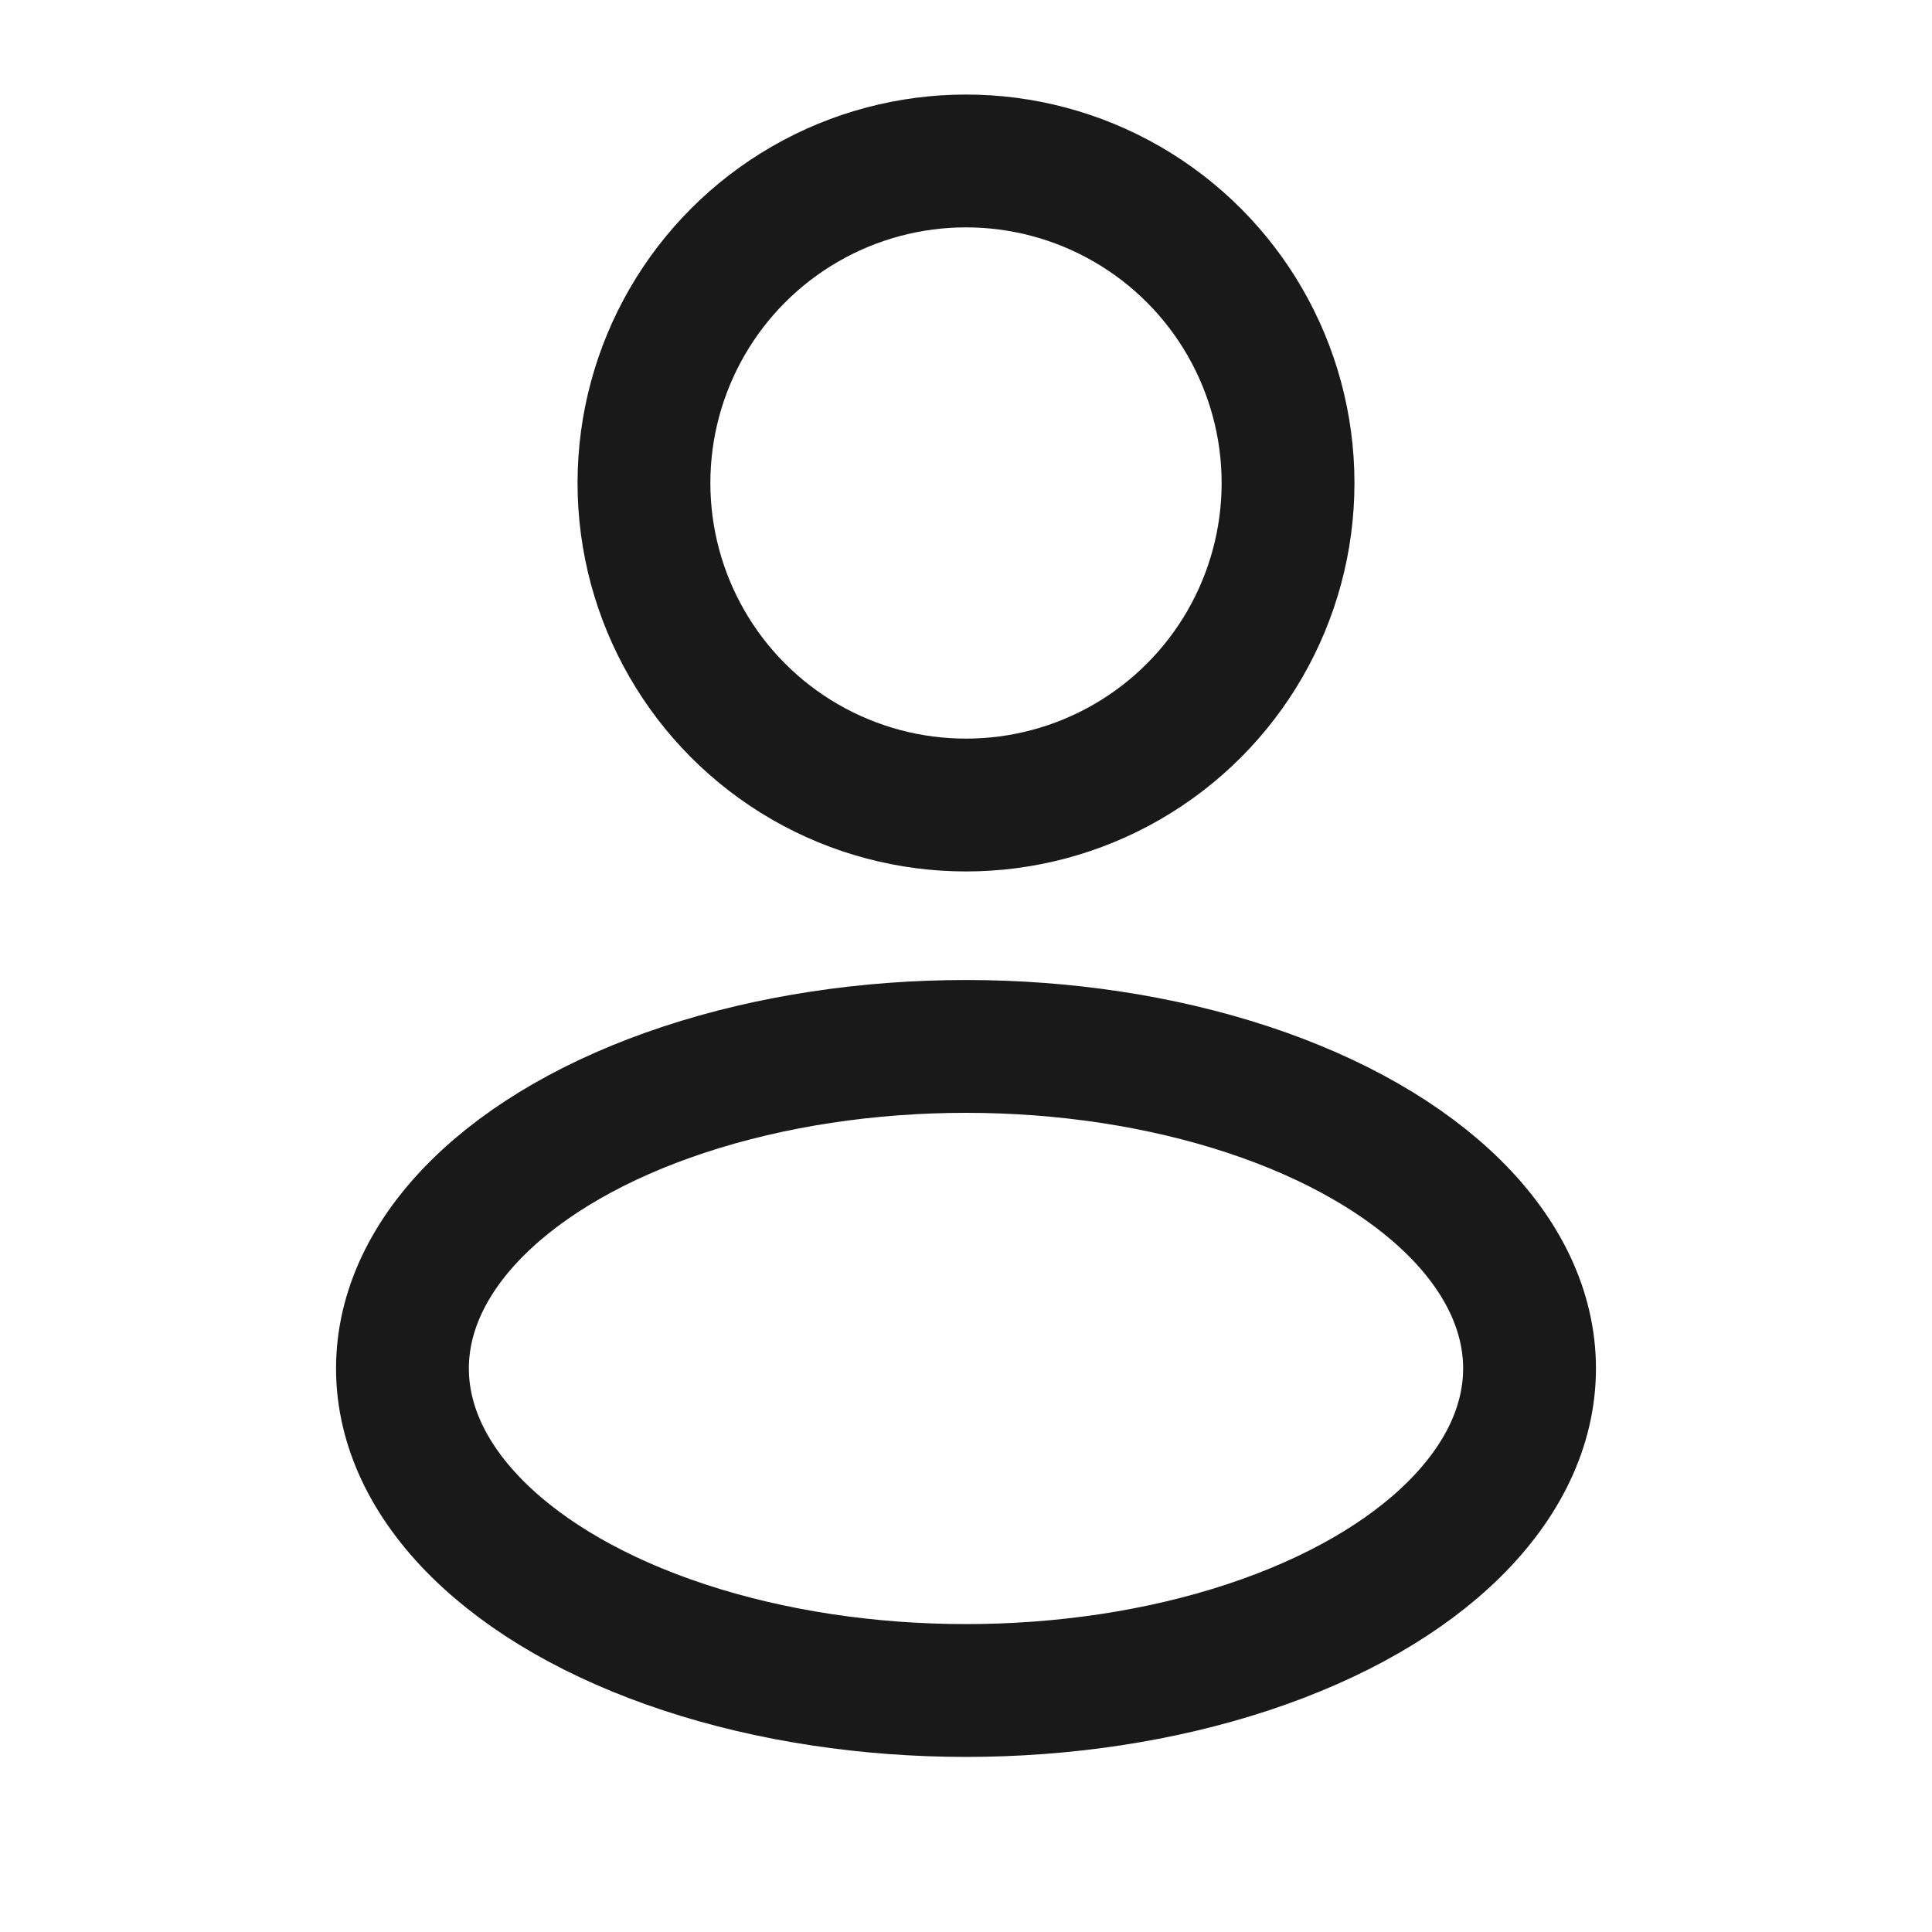
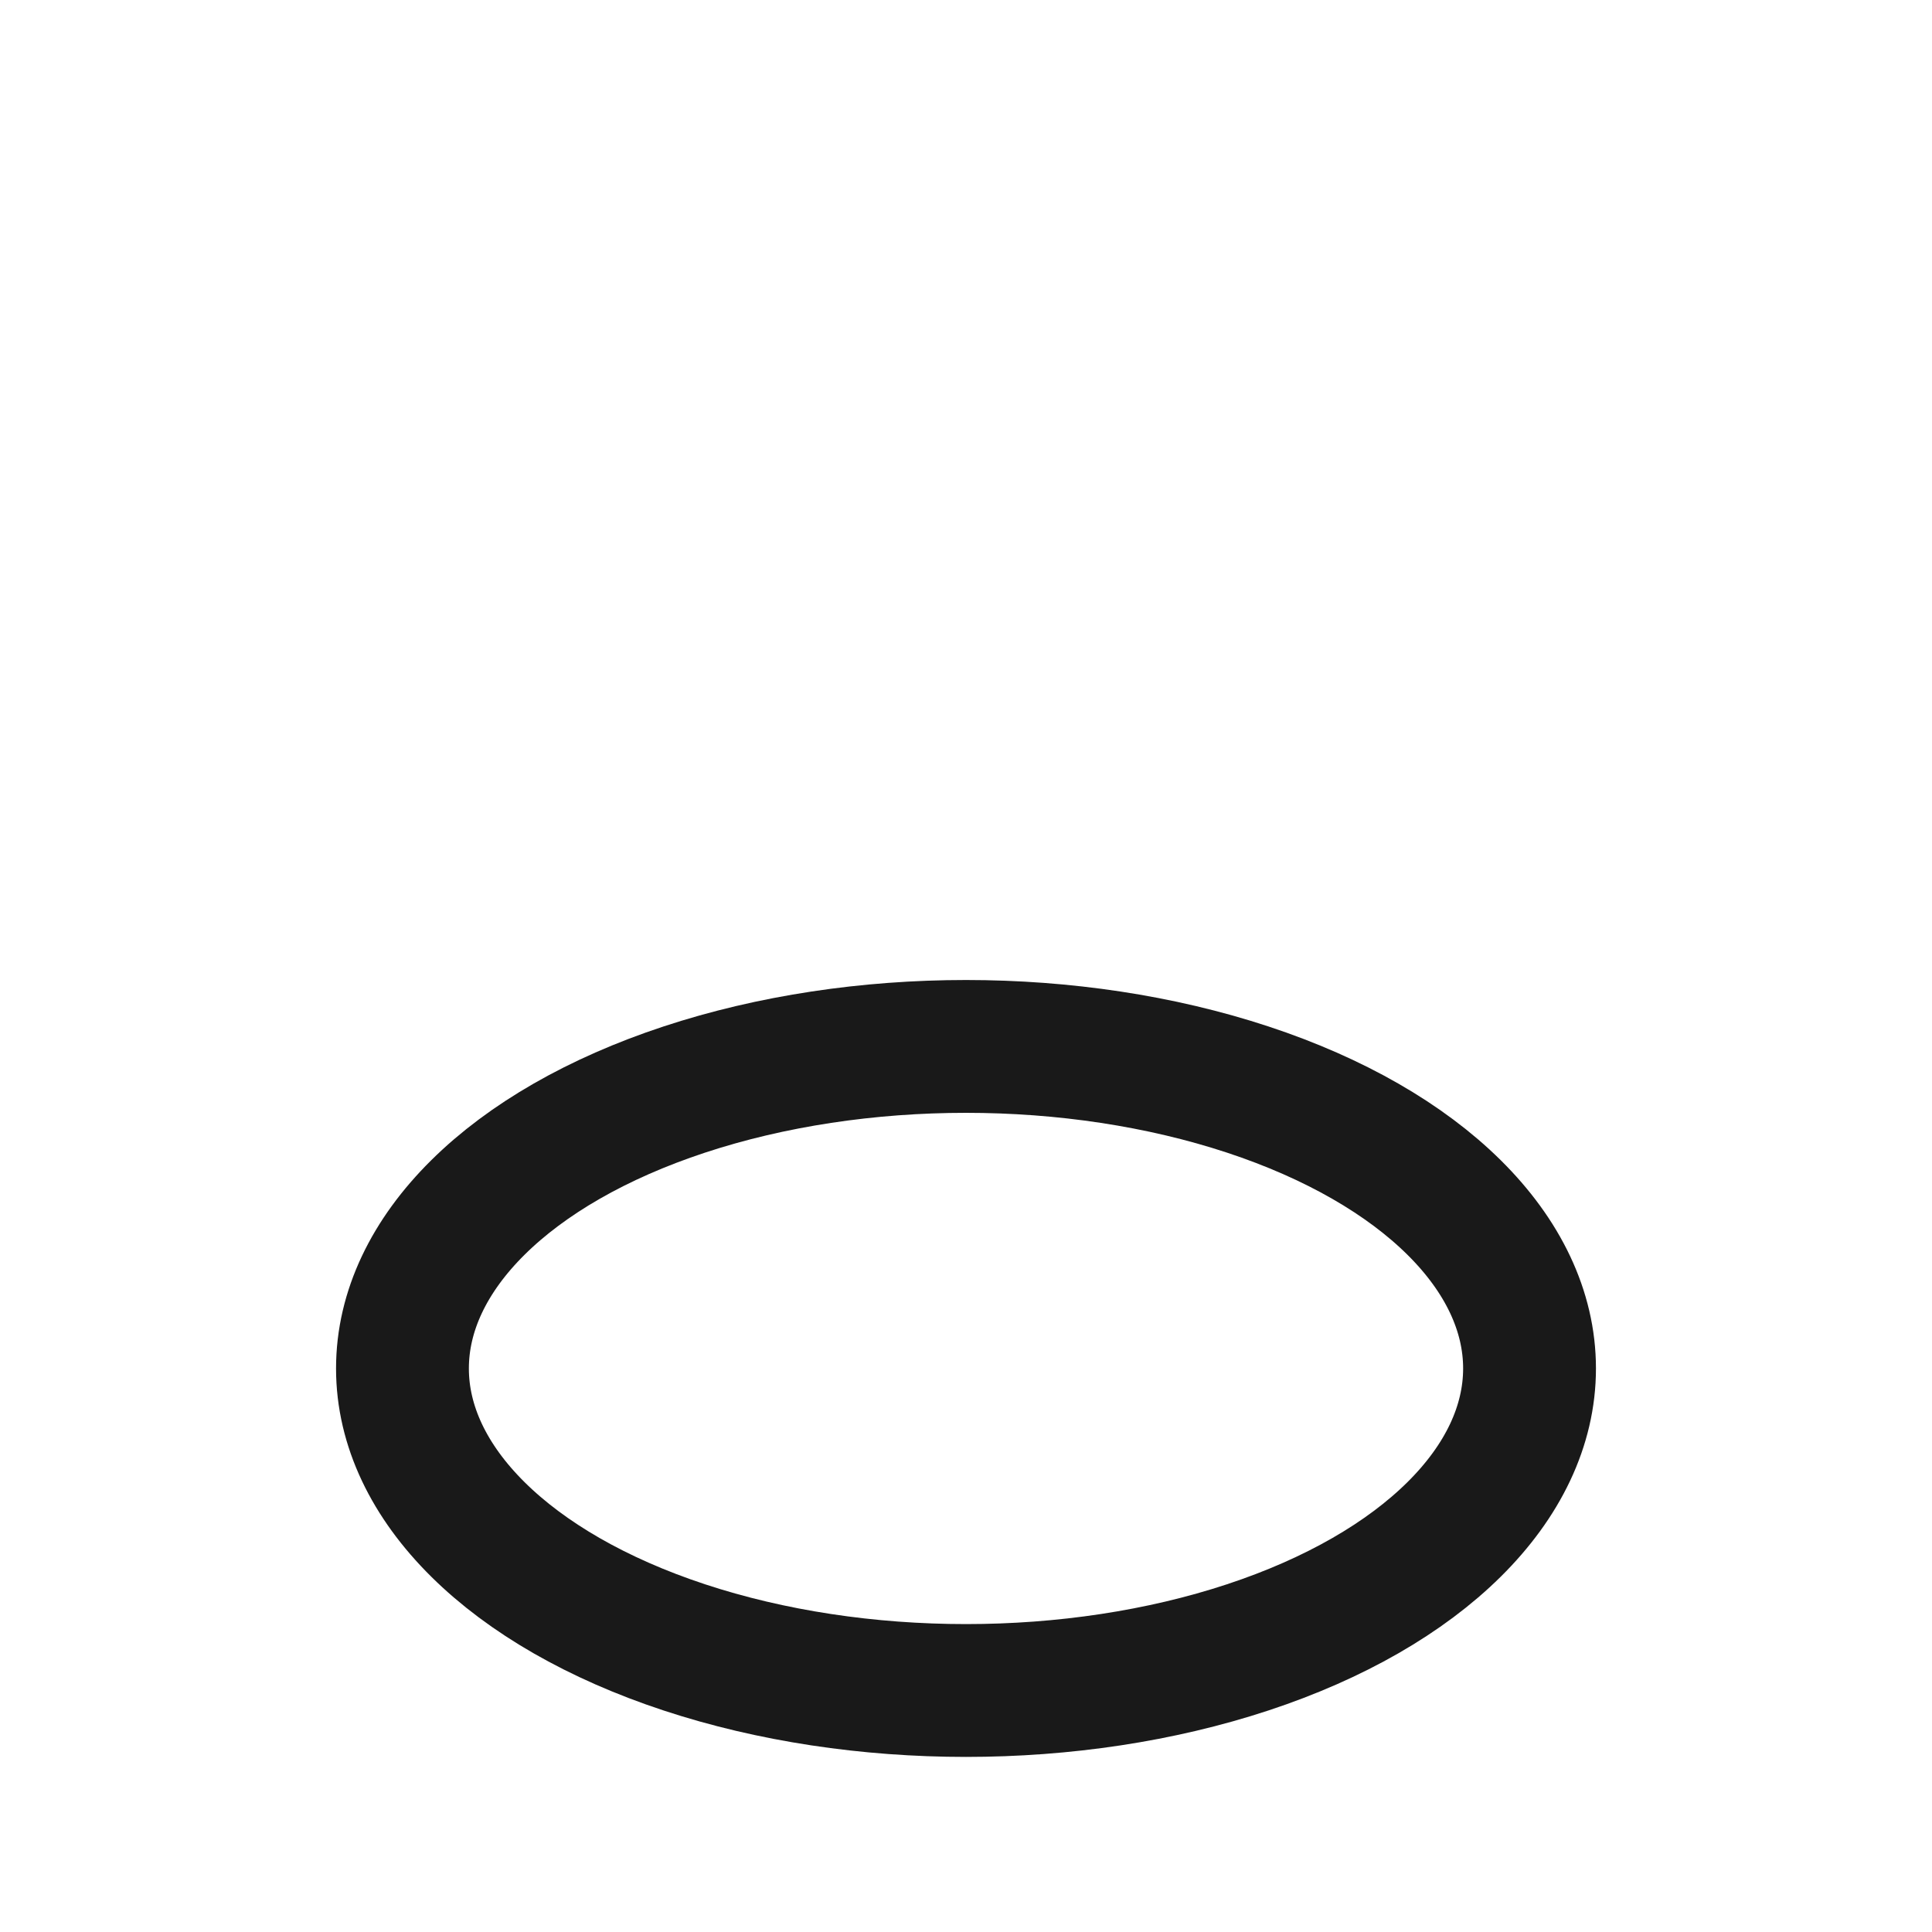
<svg xmlns="http://www.w3.org/2000/svg" width="16" height="16" viewBox="0 0 16 16" fill="none">
-   <circle cx="8" cy="4" r="2.667" stroke="#191919" stroke-width="1.1" />
  <ellipse cx="8" cy="11.333" rx="4.667" ry="2.667" stroke="#191919" stroke-width="1.1" />
</svg>